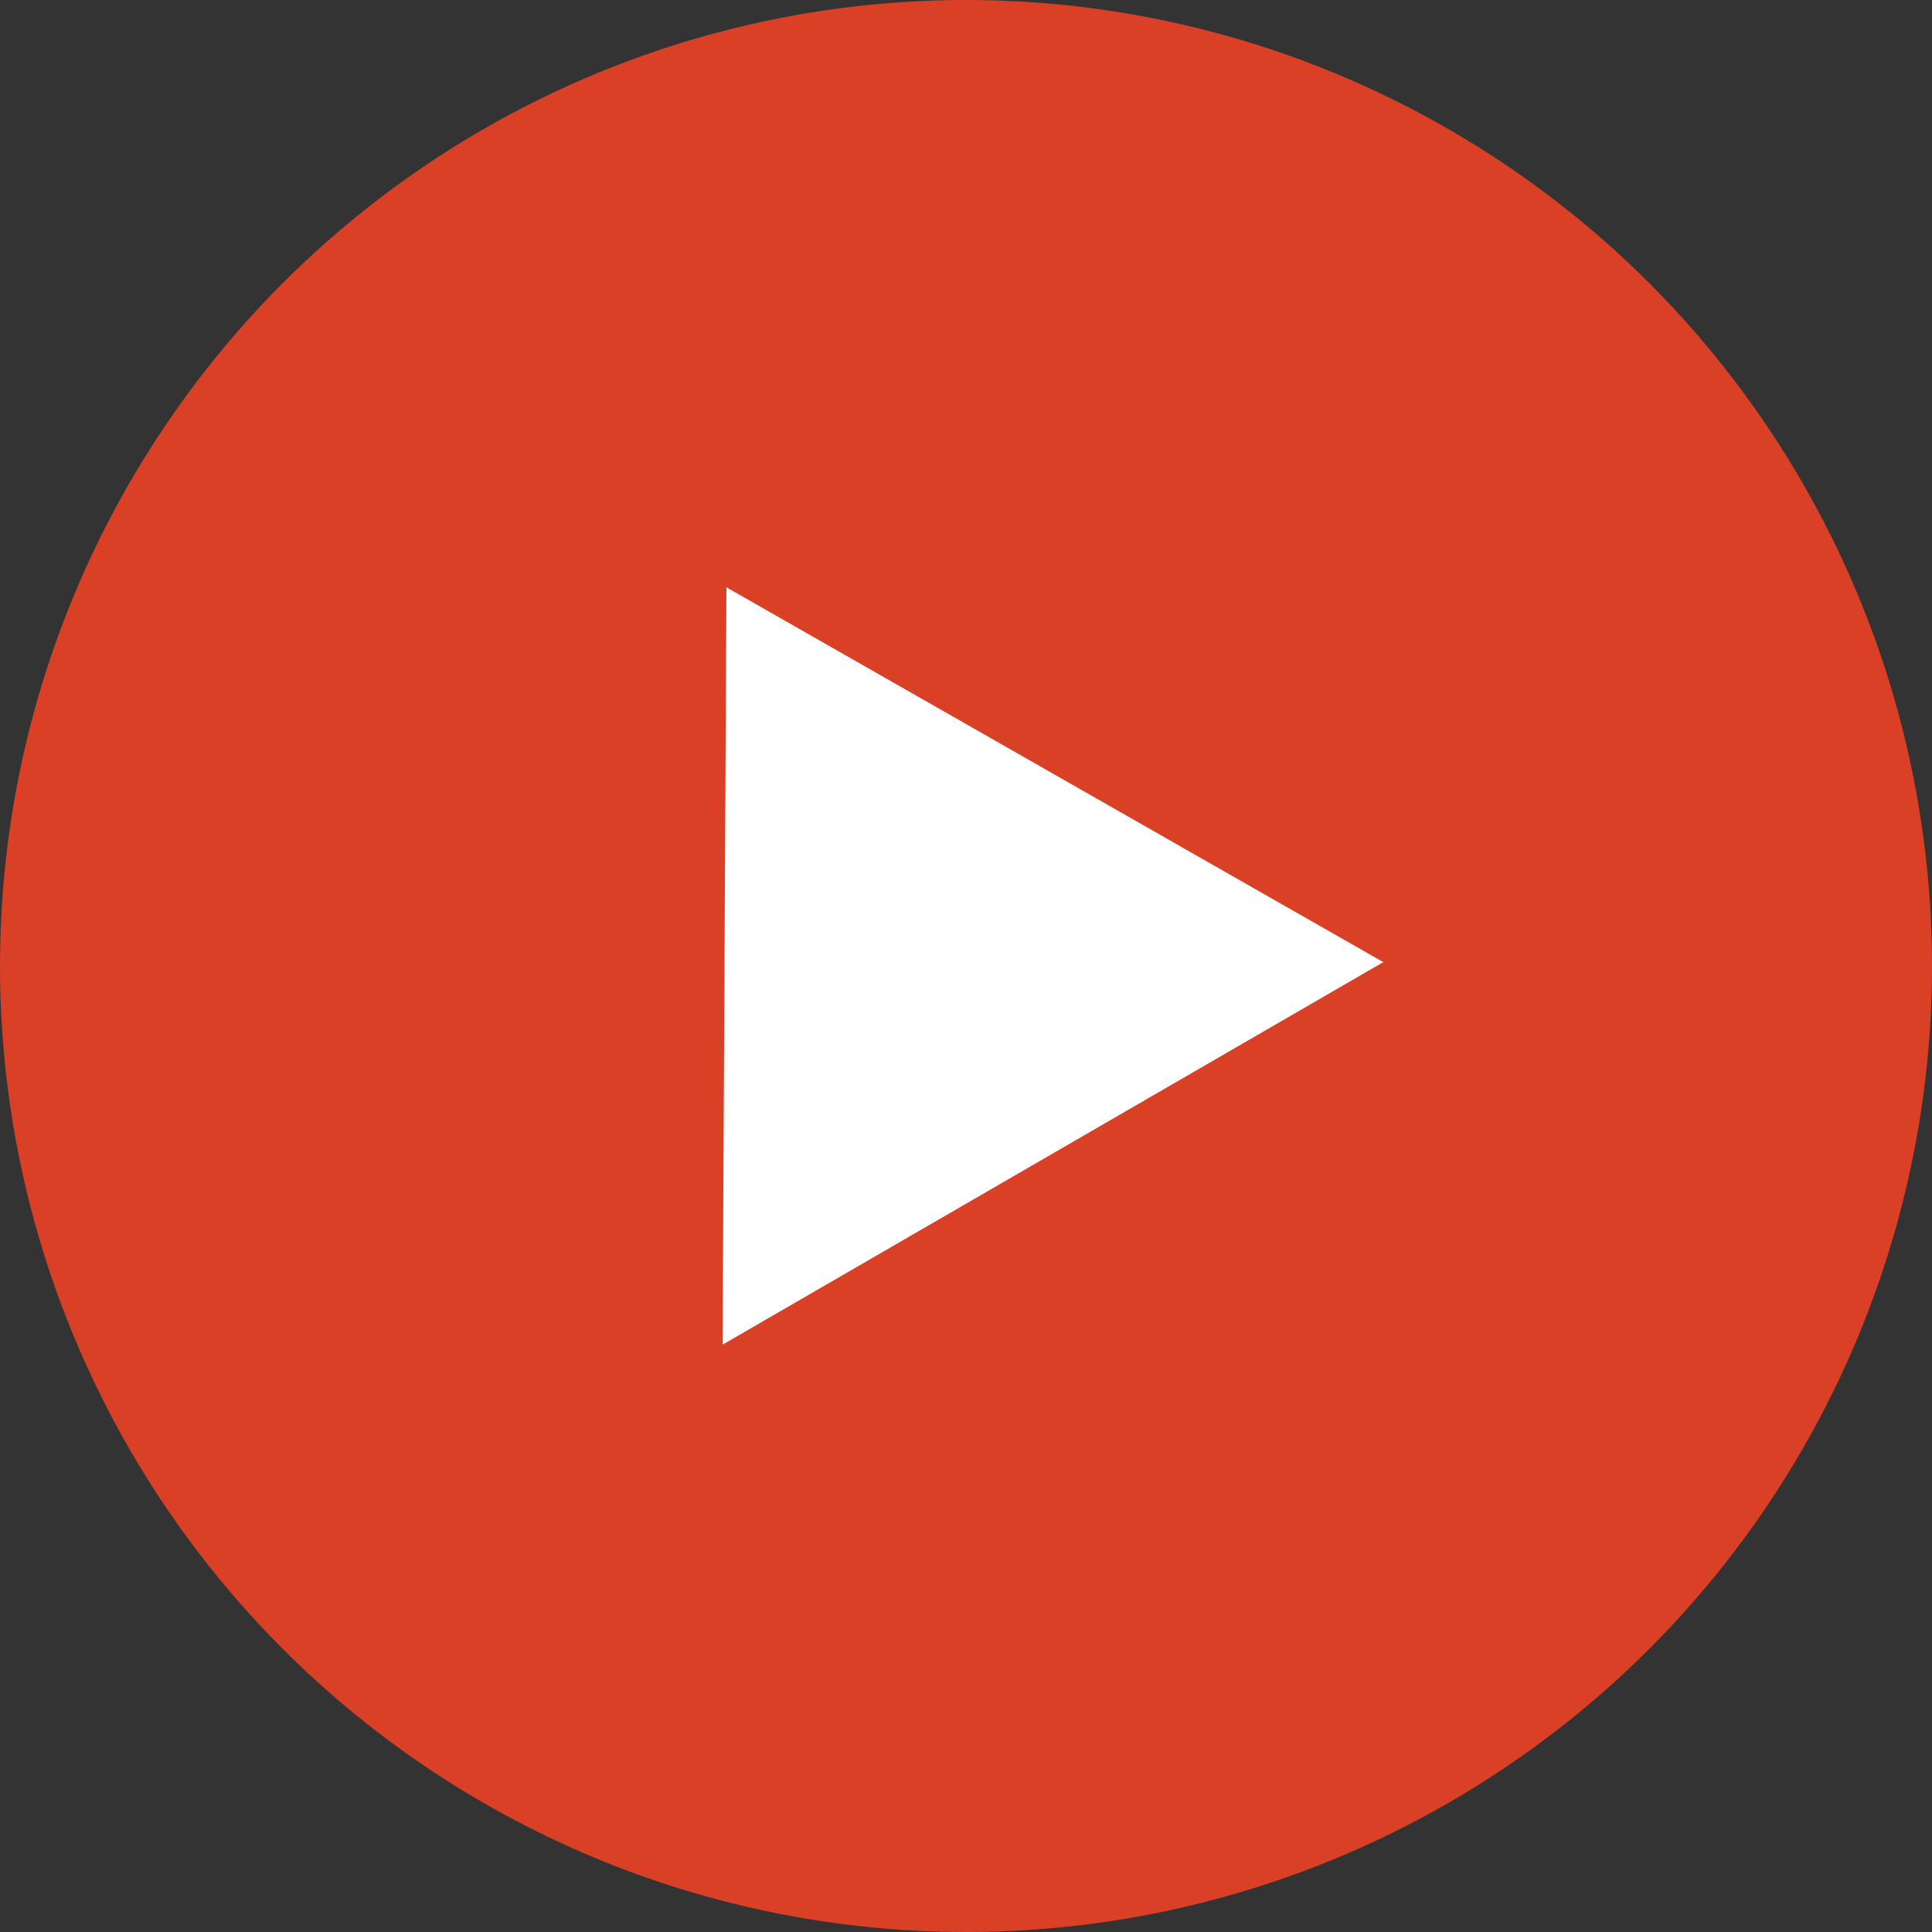
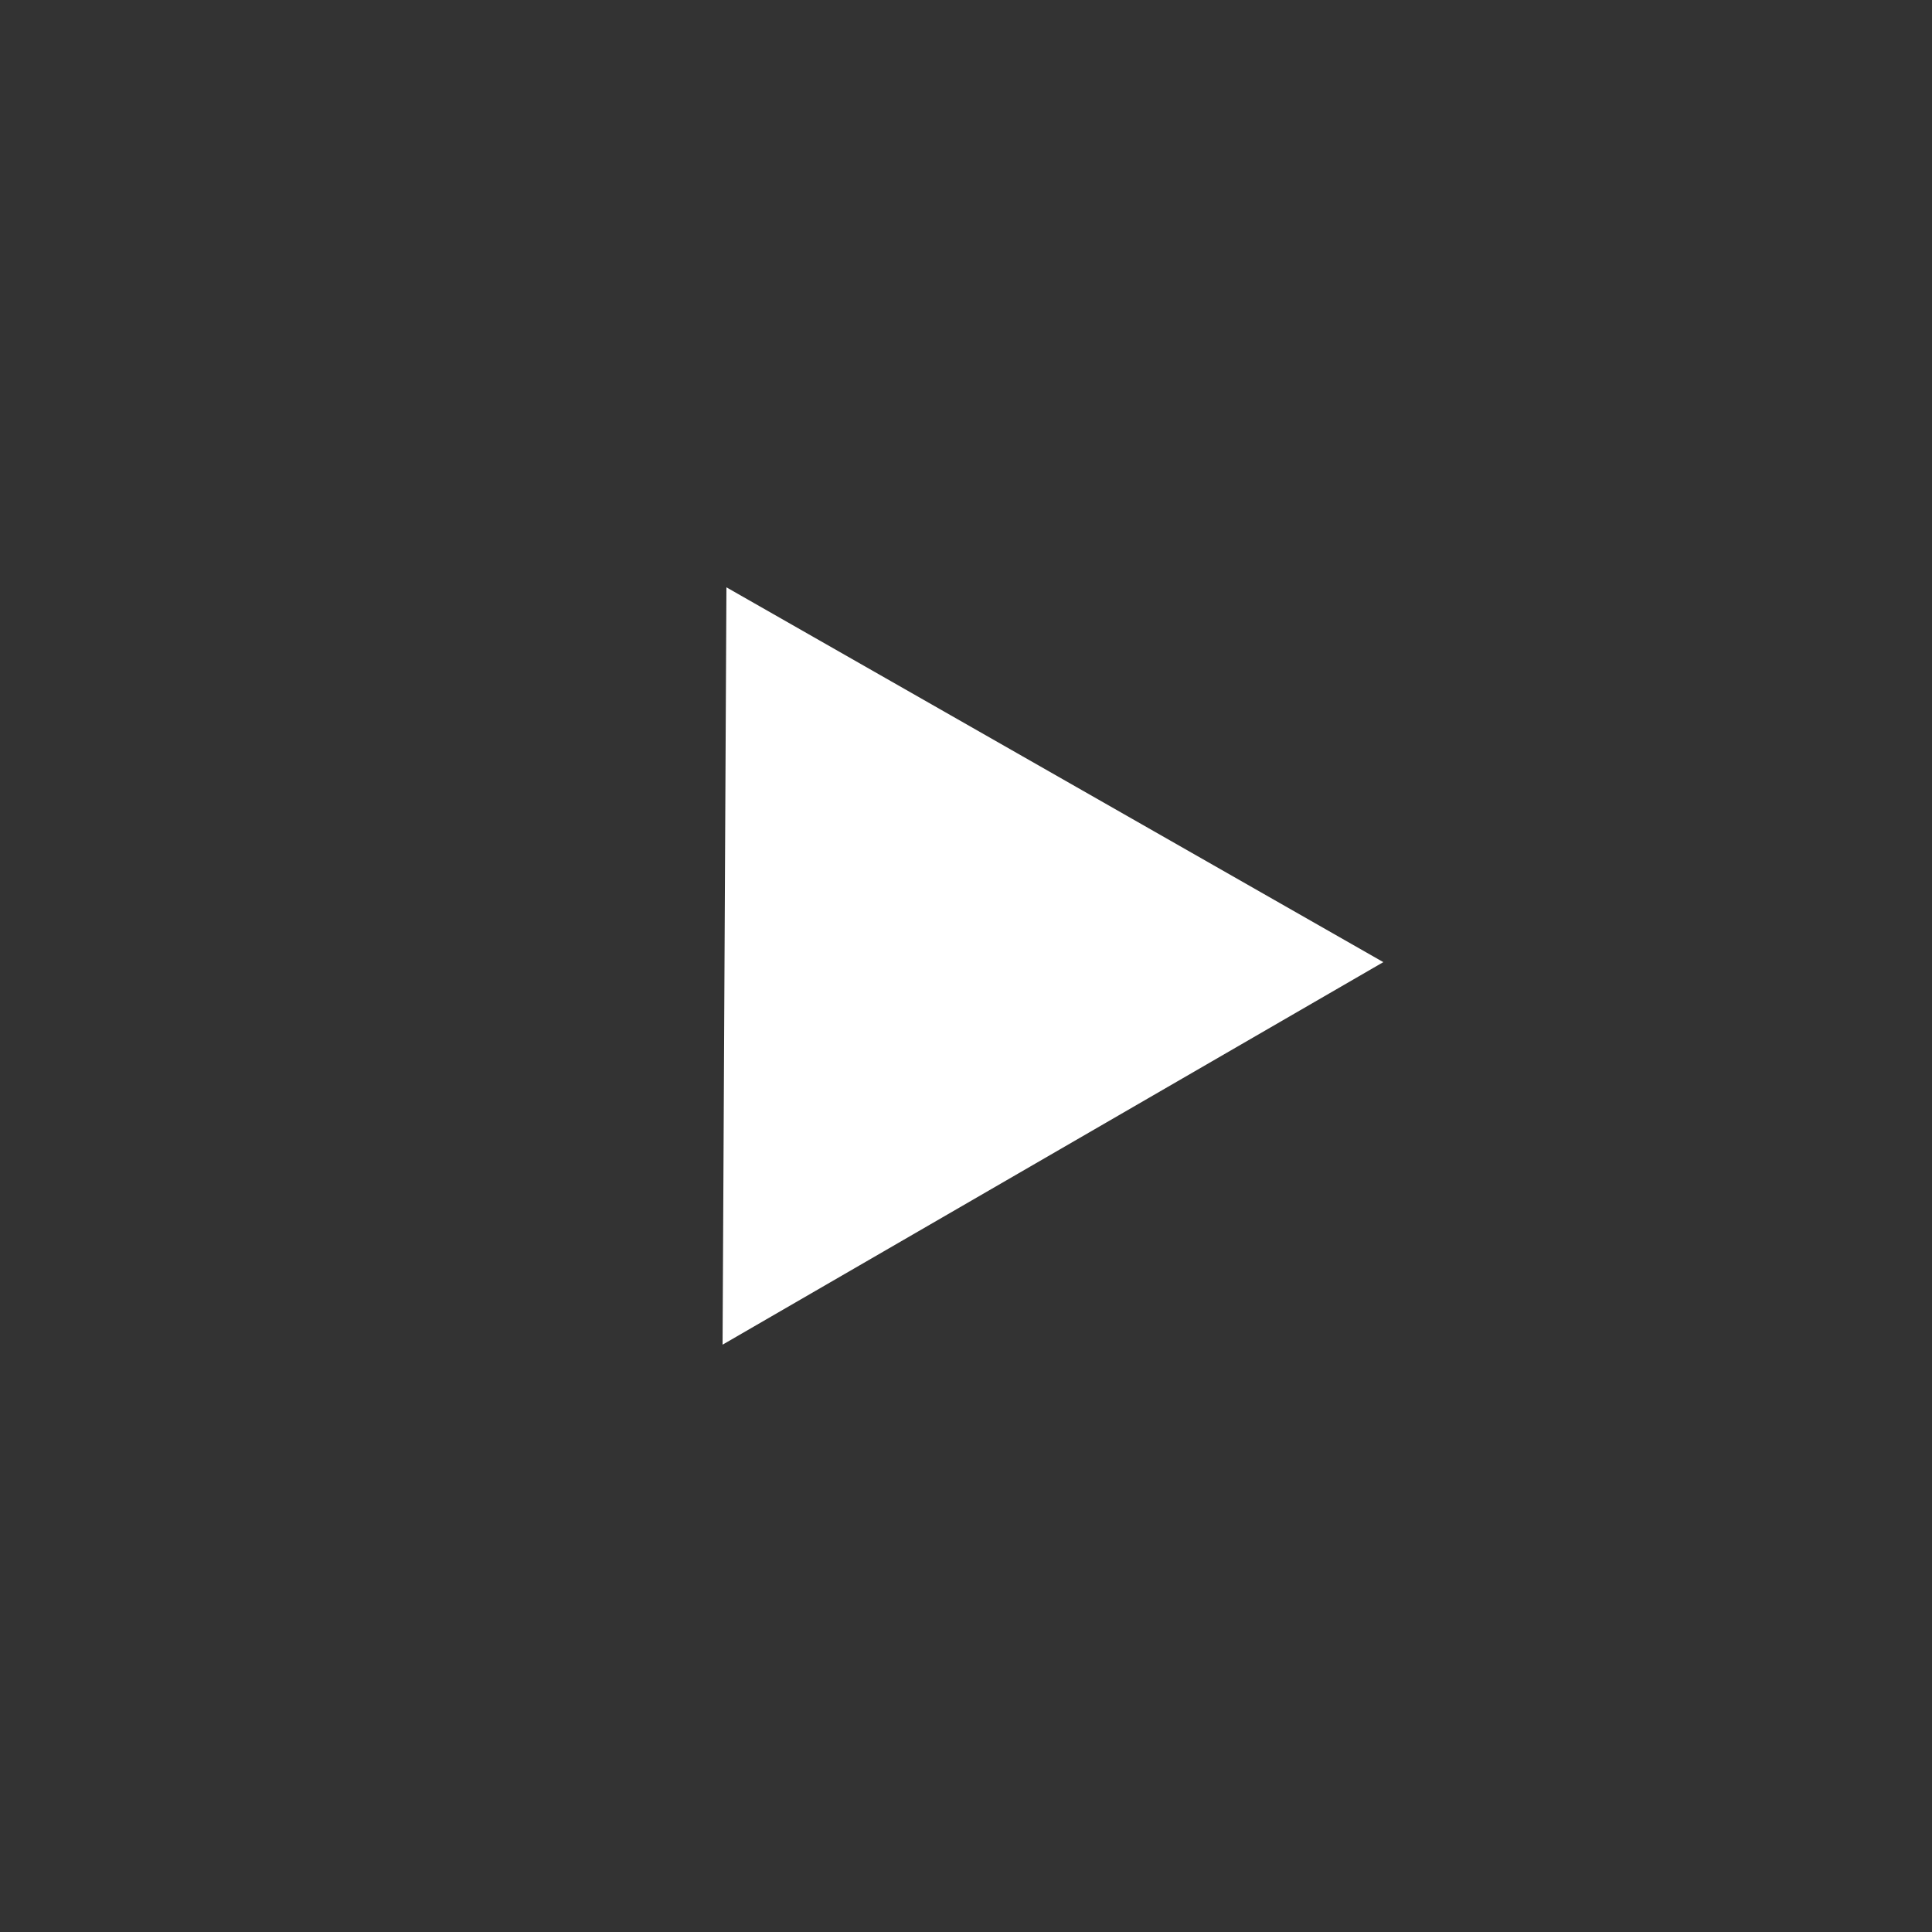
<svg xmlns="http://www.w3.org/2000/svg" id="PLAY_BUTTON" x="0px" y="0px" viewBox="0 0 100 100" style="enable-background:new 0 0 100 100;" xml:space="preserve">
  <rect x="0" y="0" width="100" height="100" fill="#333333" stroke="none" />
  <style type="text/css">	.st0{fill:#da4026;}	.st1{fill:#FFFFFF;}</style>
-   <circle id="BACKGROUND" class="st0" cx="50" cy="50" r="50" />
-   <path id="ICON" class="st1" d="M37.6,30.4l34,19.4L37.4,69.6L37.6,30.4z" />
+   <path id="ICON" class="st1" d="M37.6,30.4l34,19.4L37.4,69.6L37.6,30.4" />
</svg>